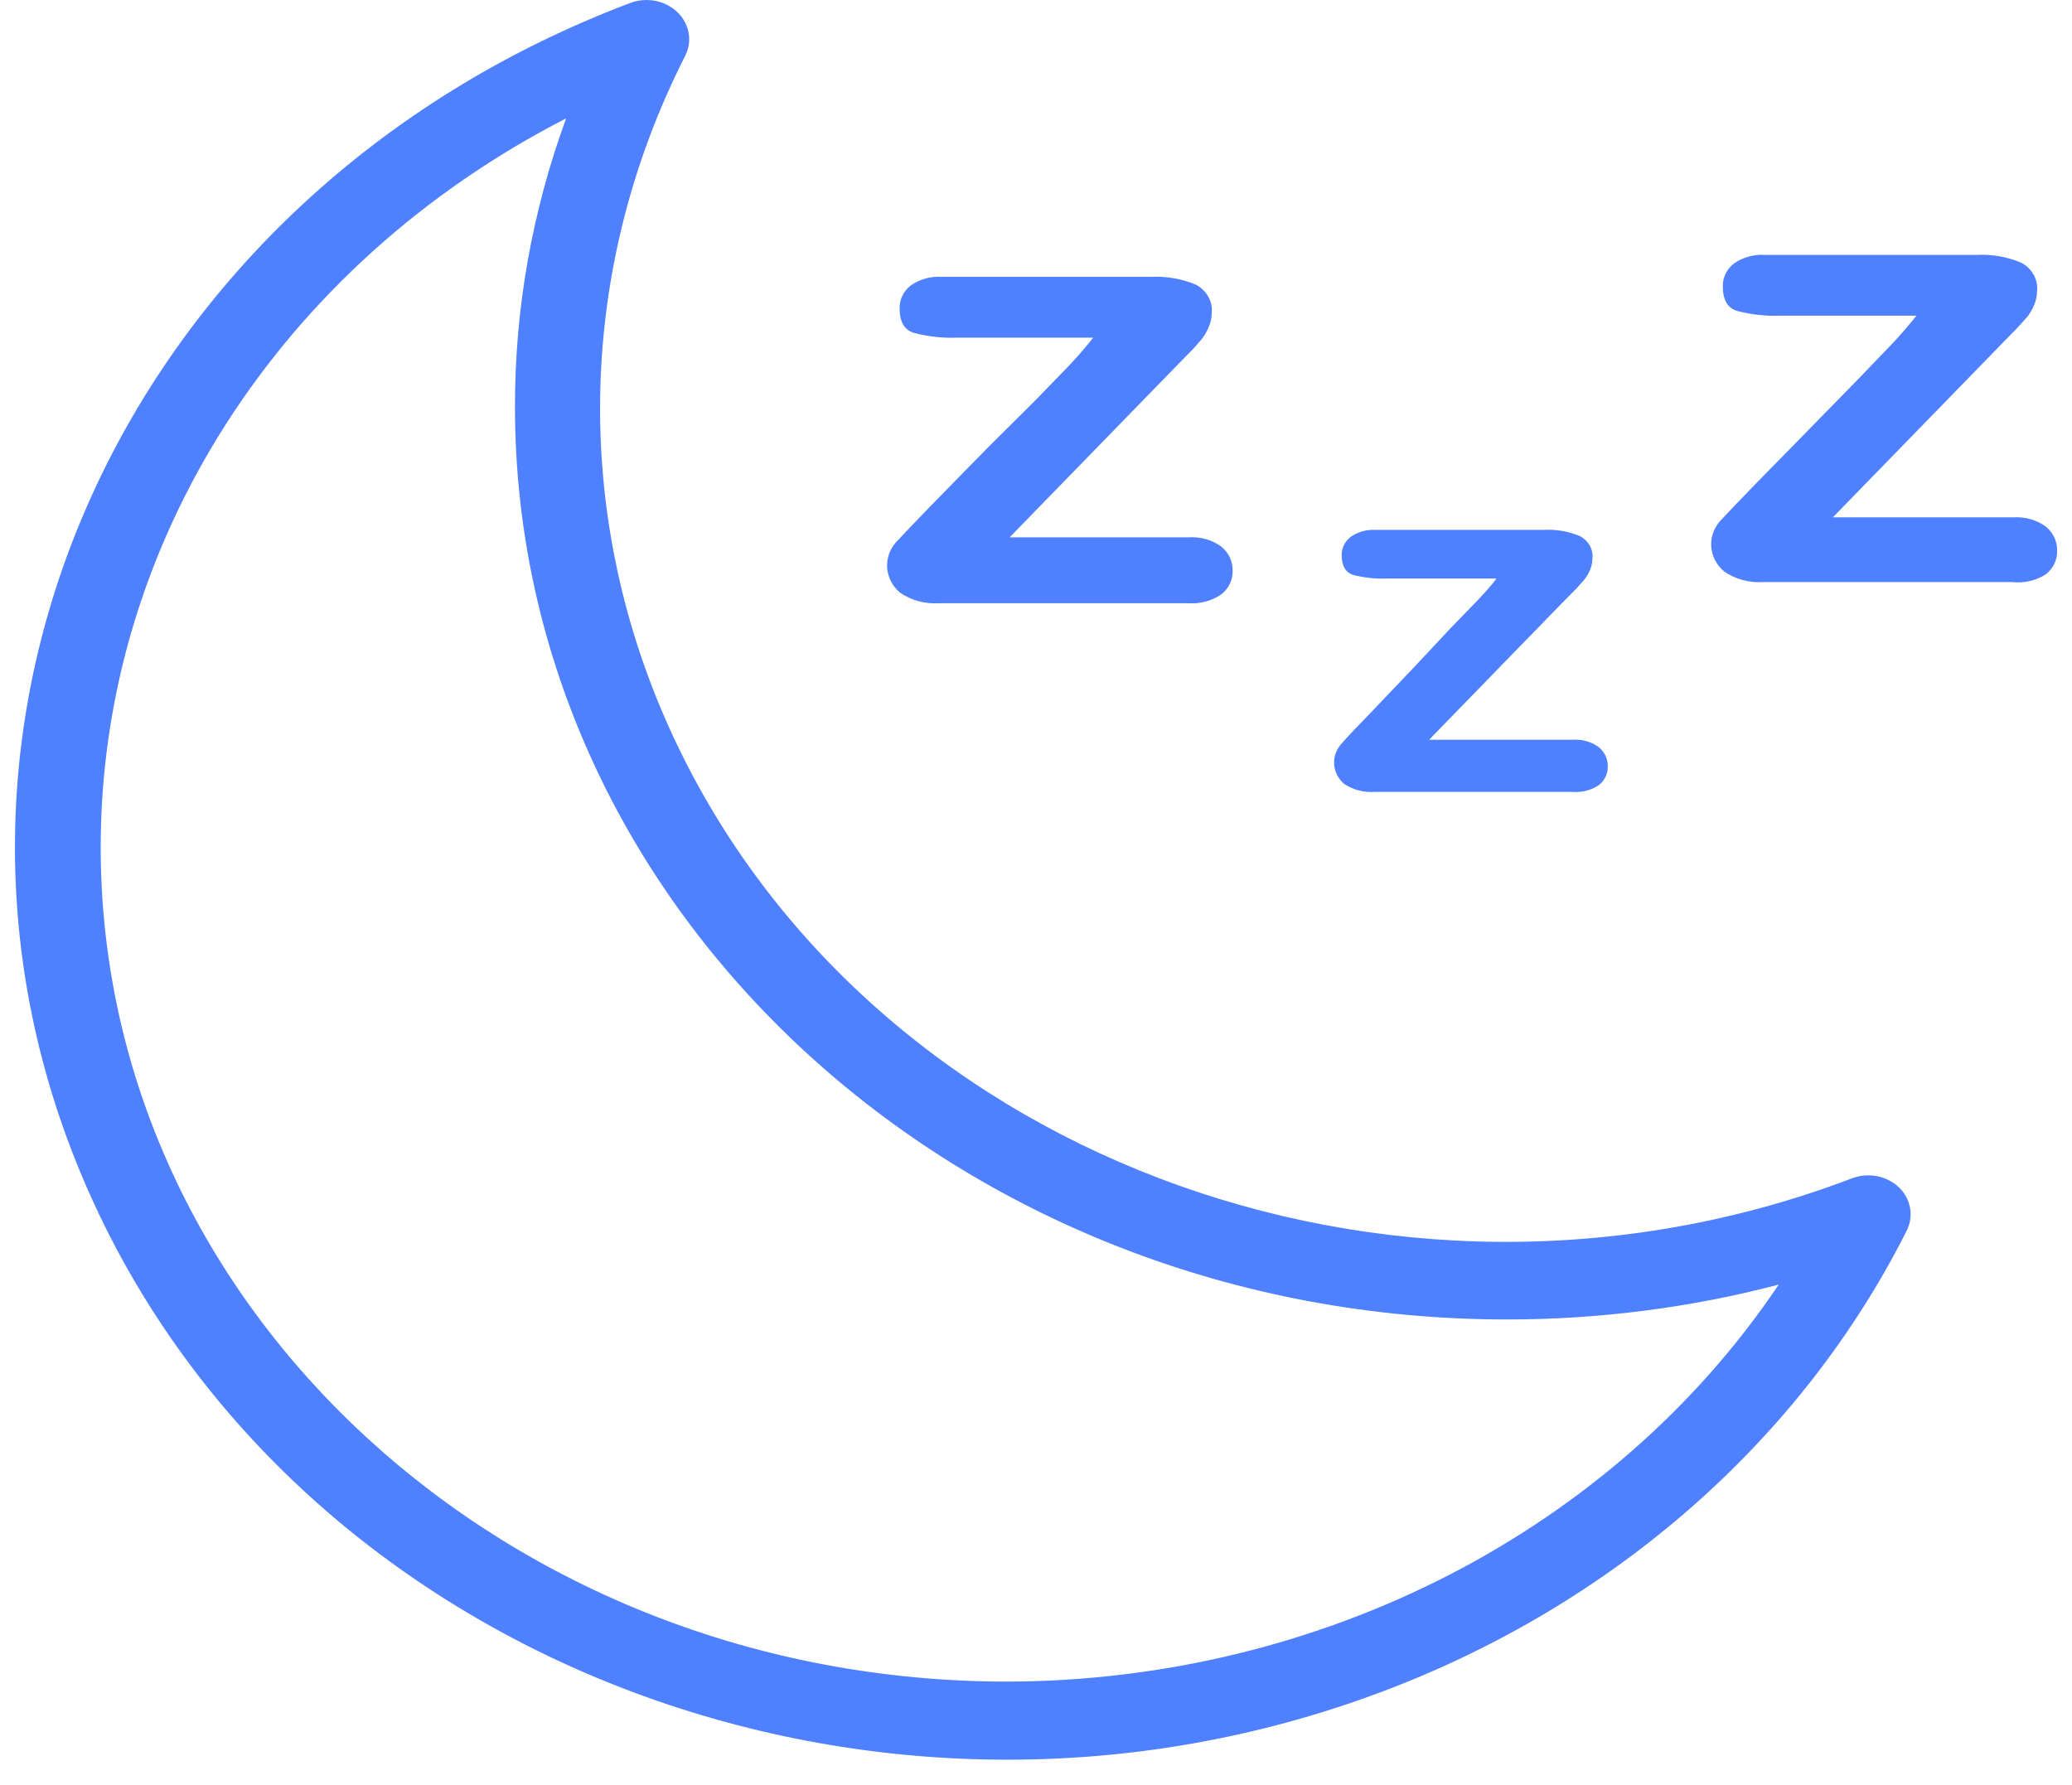
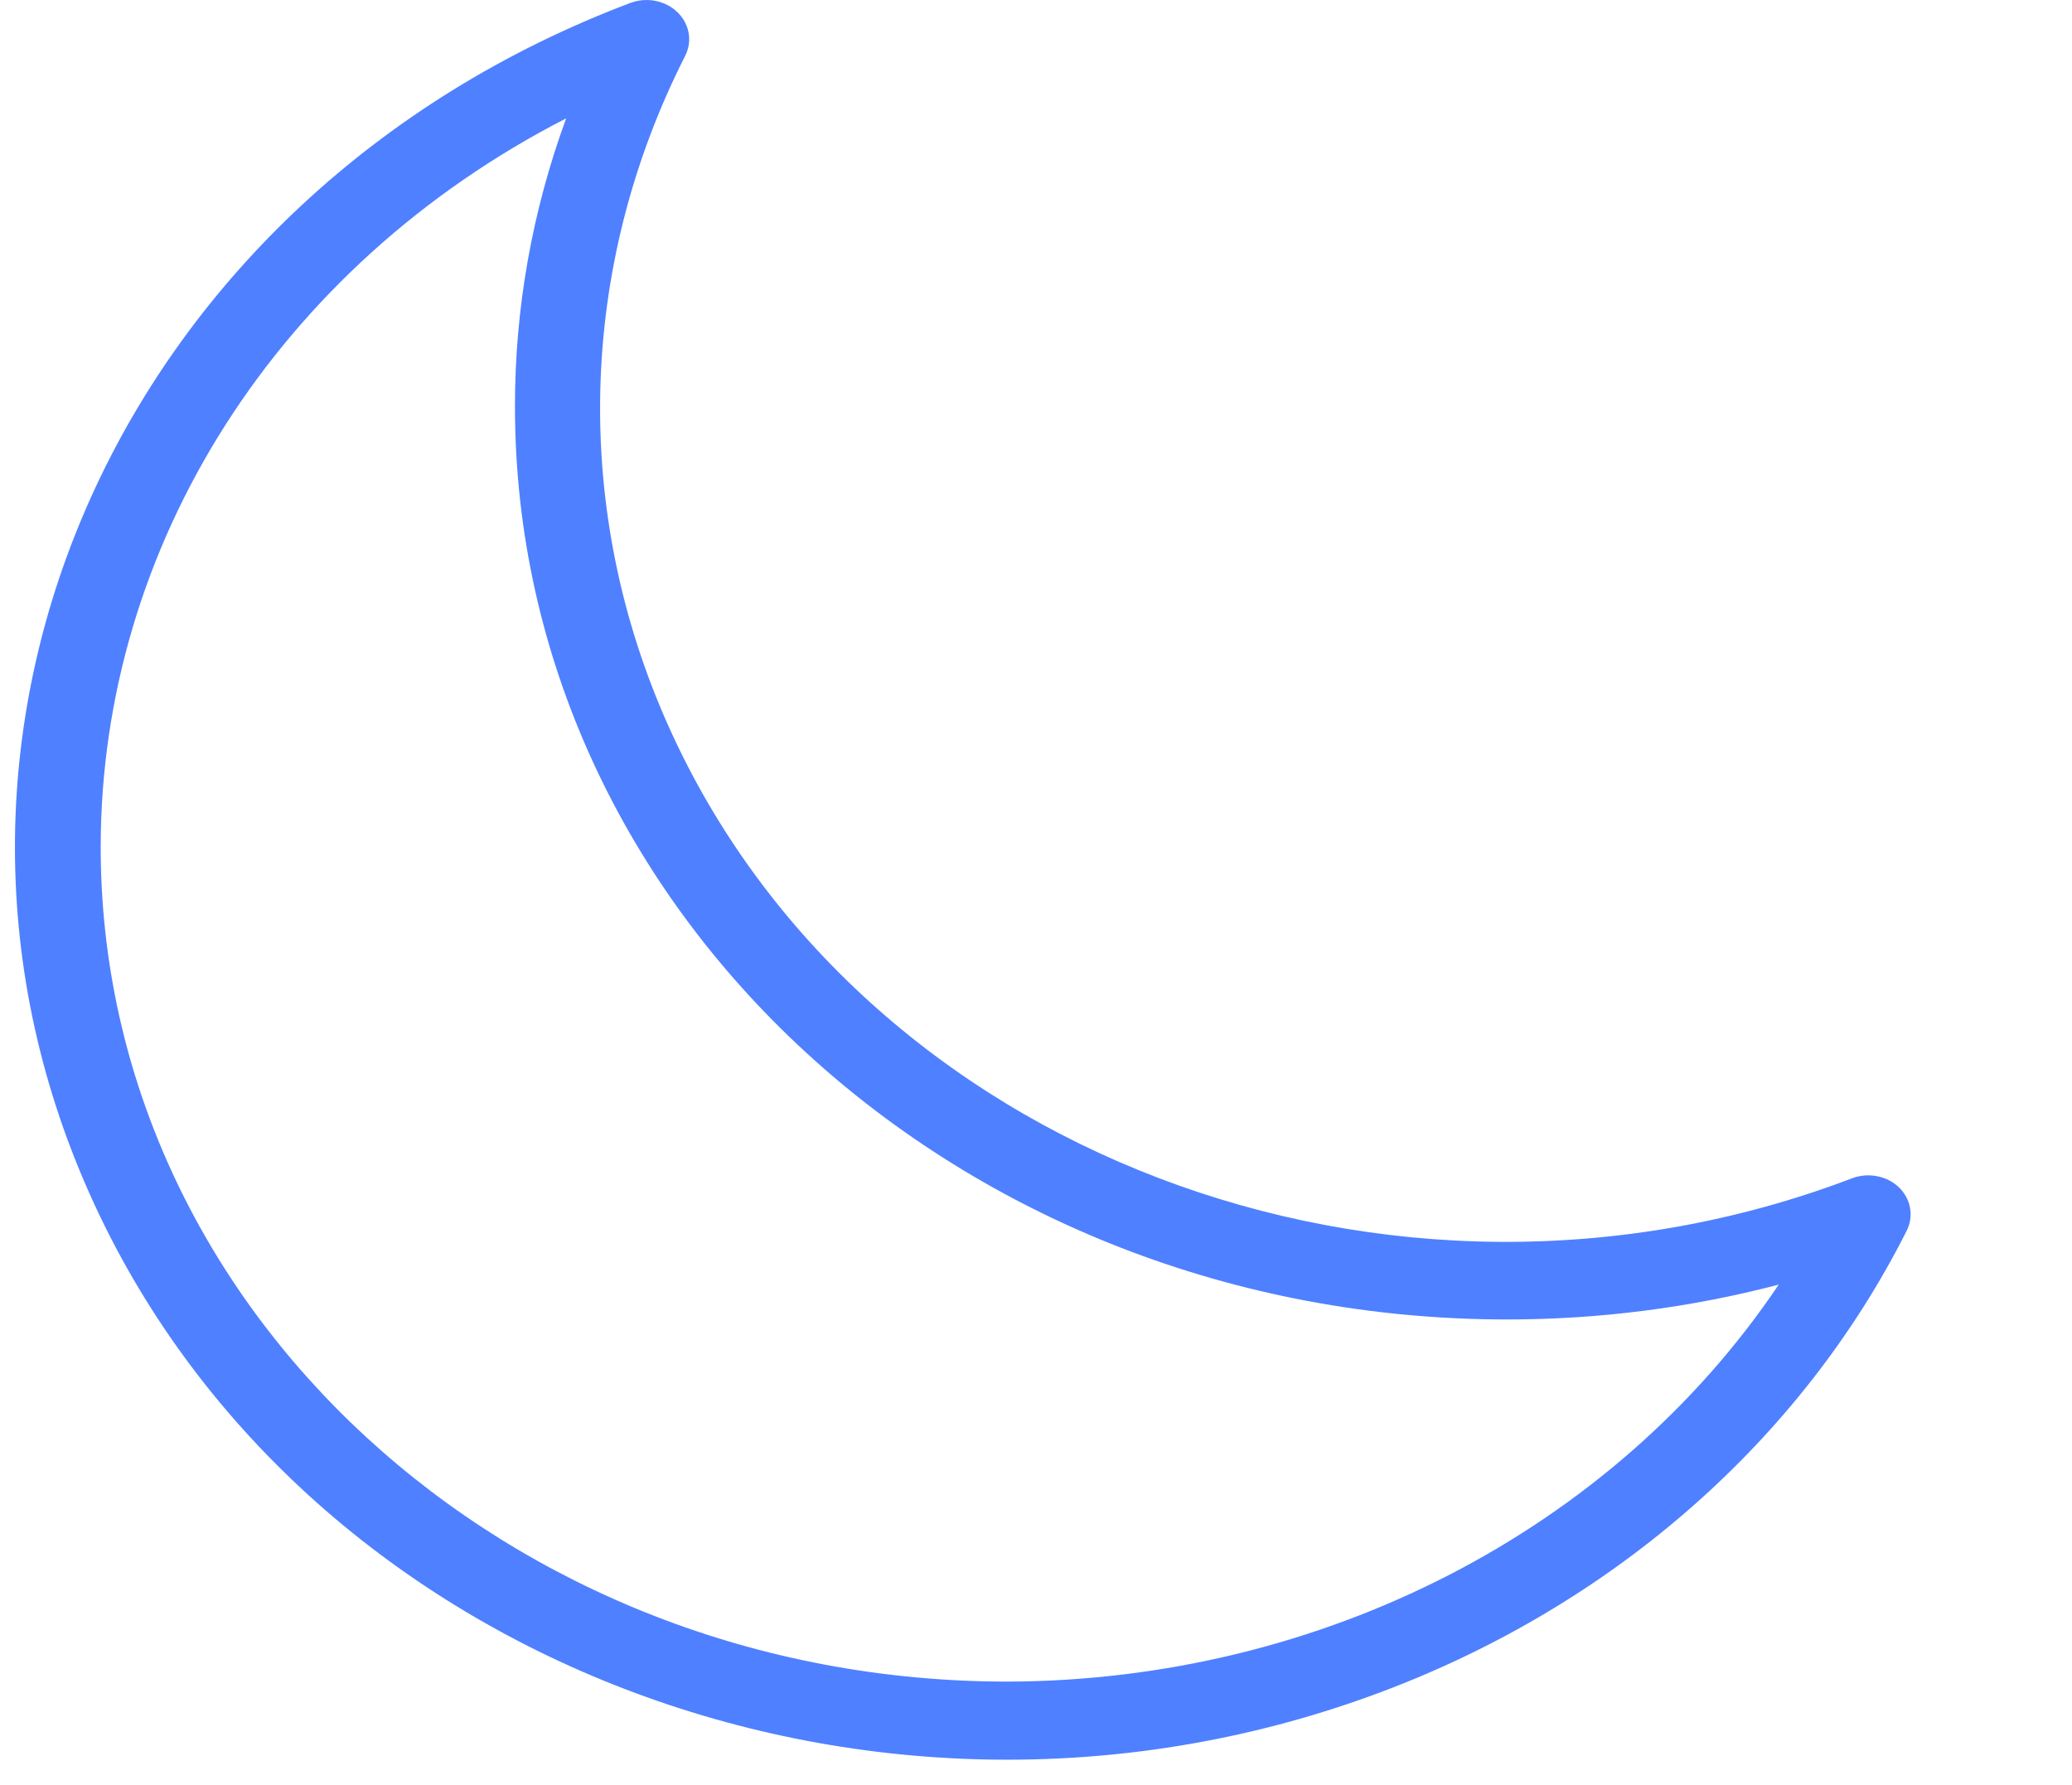
<svg xmlns="http://www.w3.org/2000/svg" width="65" height="56" viewBox="0 0 65 56" fill="none">
-   <path d="M38.32 17.154C38.029 16.94 37.661 16.834 37.29 16.858H31.673L36.956 11.431L37.451 10.926L37.705 10.631C37.793 10.516 37.865 10.392 37.919 10.261C37.98 10.12 38.011 9.97 38.013 9.818C38.05 9.459 37.856 9.113 37.518 8.932C37.078 8.747 36.596 8.662 36.113 8.686H29.546C29.195 8.664 28.849 8.76 28.57 8.957C28.339 9.137 28.211 9.405 28.222 9.683C28.222 10.101 28.373 10.356 28.677 10.446C29.111 10.56 29.562 10.61 30.014 10.594H34.294C34.116 10.823 33.884 11.094 33.599 11.406L32.502 12.538L31.017 14.015L29.292 15.775C28.695 16.39 28.302 16.801 28.115 17.006C27.69 17.48 27.743 18.178 28.235 18.594C28.588 18.838 29.025 18.956 29.466 18.926H37.277C37.651 18.953 38.022 18.852 38.32 18.643C38.547 18.46 38.675 18.194 38.668 17.917C38.679 17.628 38.552 17.349 38.32 17.154Z" fill="#4F80FF" />
-   <path d="M50.156 23.443C49.922 23.27 49.625 23.187 49.326 23.209H44.832L49.045 18.877L49.447 18.471L49.701 18.187C49.773 18.096 49.831 17.997 49.875 17.892C49.925 17.779 49.953 17.658 49.955 17.535C49.989 17.248 49.837 16.969 49.567 16.821C49.215 16.673 48.83 16.605 48.444 16.624H43.147C42.868 16.61 42.592 16.689 42.371 16.846C42.186 16.989 42.083 17.202 42.09 17.424C42.09 17.753 42.211 17.958 42.451 18.04C42.8 18.128 43.161 18.166 43.521 18.151H46.946C46.812 18.335 46.624 18.544 46.384 18.803L45.501 19.714L44.351 20.944L43.013 22.347C42.532 22.84 42.215 23.176 42.063 23.357C41.748 23.729 41.789 24.259 42.157 24.587C42.438 24.78 42.785 24.871 43.133 24.846H49.34C49.636 24.868 49.931 24.789 50.169 24.624C50.346 24.477 50.443 24.265 50.436 24.046C50.443 23.817 50.34 23.597 50.156 23.443Z" fill="#4F80FF" />
-   <path d="M64.185 16.526C63.894 16.312 63.526 16.207 63.155 16.231H57.498L62.781 10.803L63.276 10.298L63.597 9.941C63.685 9.827 63.757 9.703 63.811 9.572C63.871 9.431 63.903 9.281 63.904 9.129C63.941 8.77 63.748 8.424 63.409 8.243C62.97 8.057 62.488 7.973 62.005 7.997H55.371C55.02 7.975 54.673 8.071 54.394 8.268C54.164 8.448 54.036 8.715 54.047 8.994C54.047 9.412 54.198 9.667 54.501 9.757C54.936 9.871 55.387 9.92 55.839 9.905H60.119C59.941 10.134 59.709 10.405 59.423 10.717L58.313 11.874L56.869 13.351L55.143 15.111C54.546 15.726 54.154 16.136 53.966 16.341C53.542 16.816 53.595 17.514 54.087 17.929C54.44 18.174 54.877 18.292 55.317 18.262H63.115C63.493 18.305 63.874 18.217 64.185 18.015C64.412 17.833 64.54 17.567 64.533 17.289C64.544 17 64.417 16.721 64.185 16.526Z" fill="#4F80FF" />
  <path d="M59.571 37.252C59.19 36.889 58.607 36.777 58.1 36.969C43.603 42.491 26.986 36.154 20.985 22.814C17.938 16.04 18.122 8.4 21.492 1.757C21.808 1.142 21.522 0.409 20.855 0.118C20.512 -0.031 20.116 -0.039 19.767 0.095C3.873 6.103 -3.718 22.829 2.81 37.453C9.339 52.078 27.515 59.063 43.409 53.056C50.658 50.316 56.516 45.16 59.812 38.618C60.044 38.16 59.949 37.619 59.571 37.252ZM31.604 52.76C15.892 52.757 3.157 41.035 3.159 26.577C3.161 17.083 8.748 8.335 17.76 3.714C16.693 6.629 16.151 9.684 16.155 12.76C16.156 28.577 30.092 41.399 47.281 41.398C50.162 41.398 53.029 41.03 55.8 40.304C50.612 48.022 41.465 52.731 31.604 52.76Z" fill="#4F80FF" />
</svg>